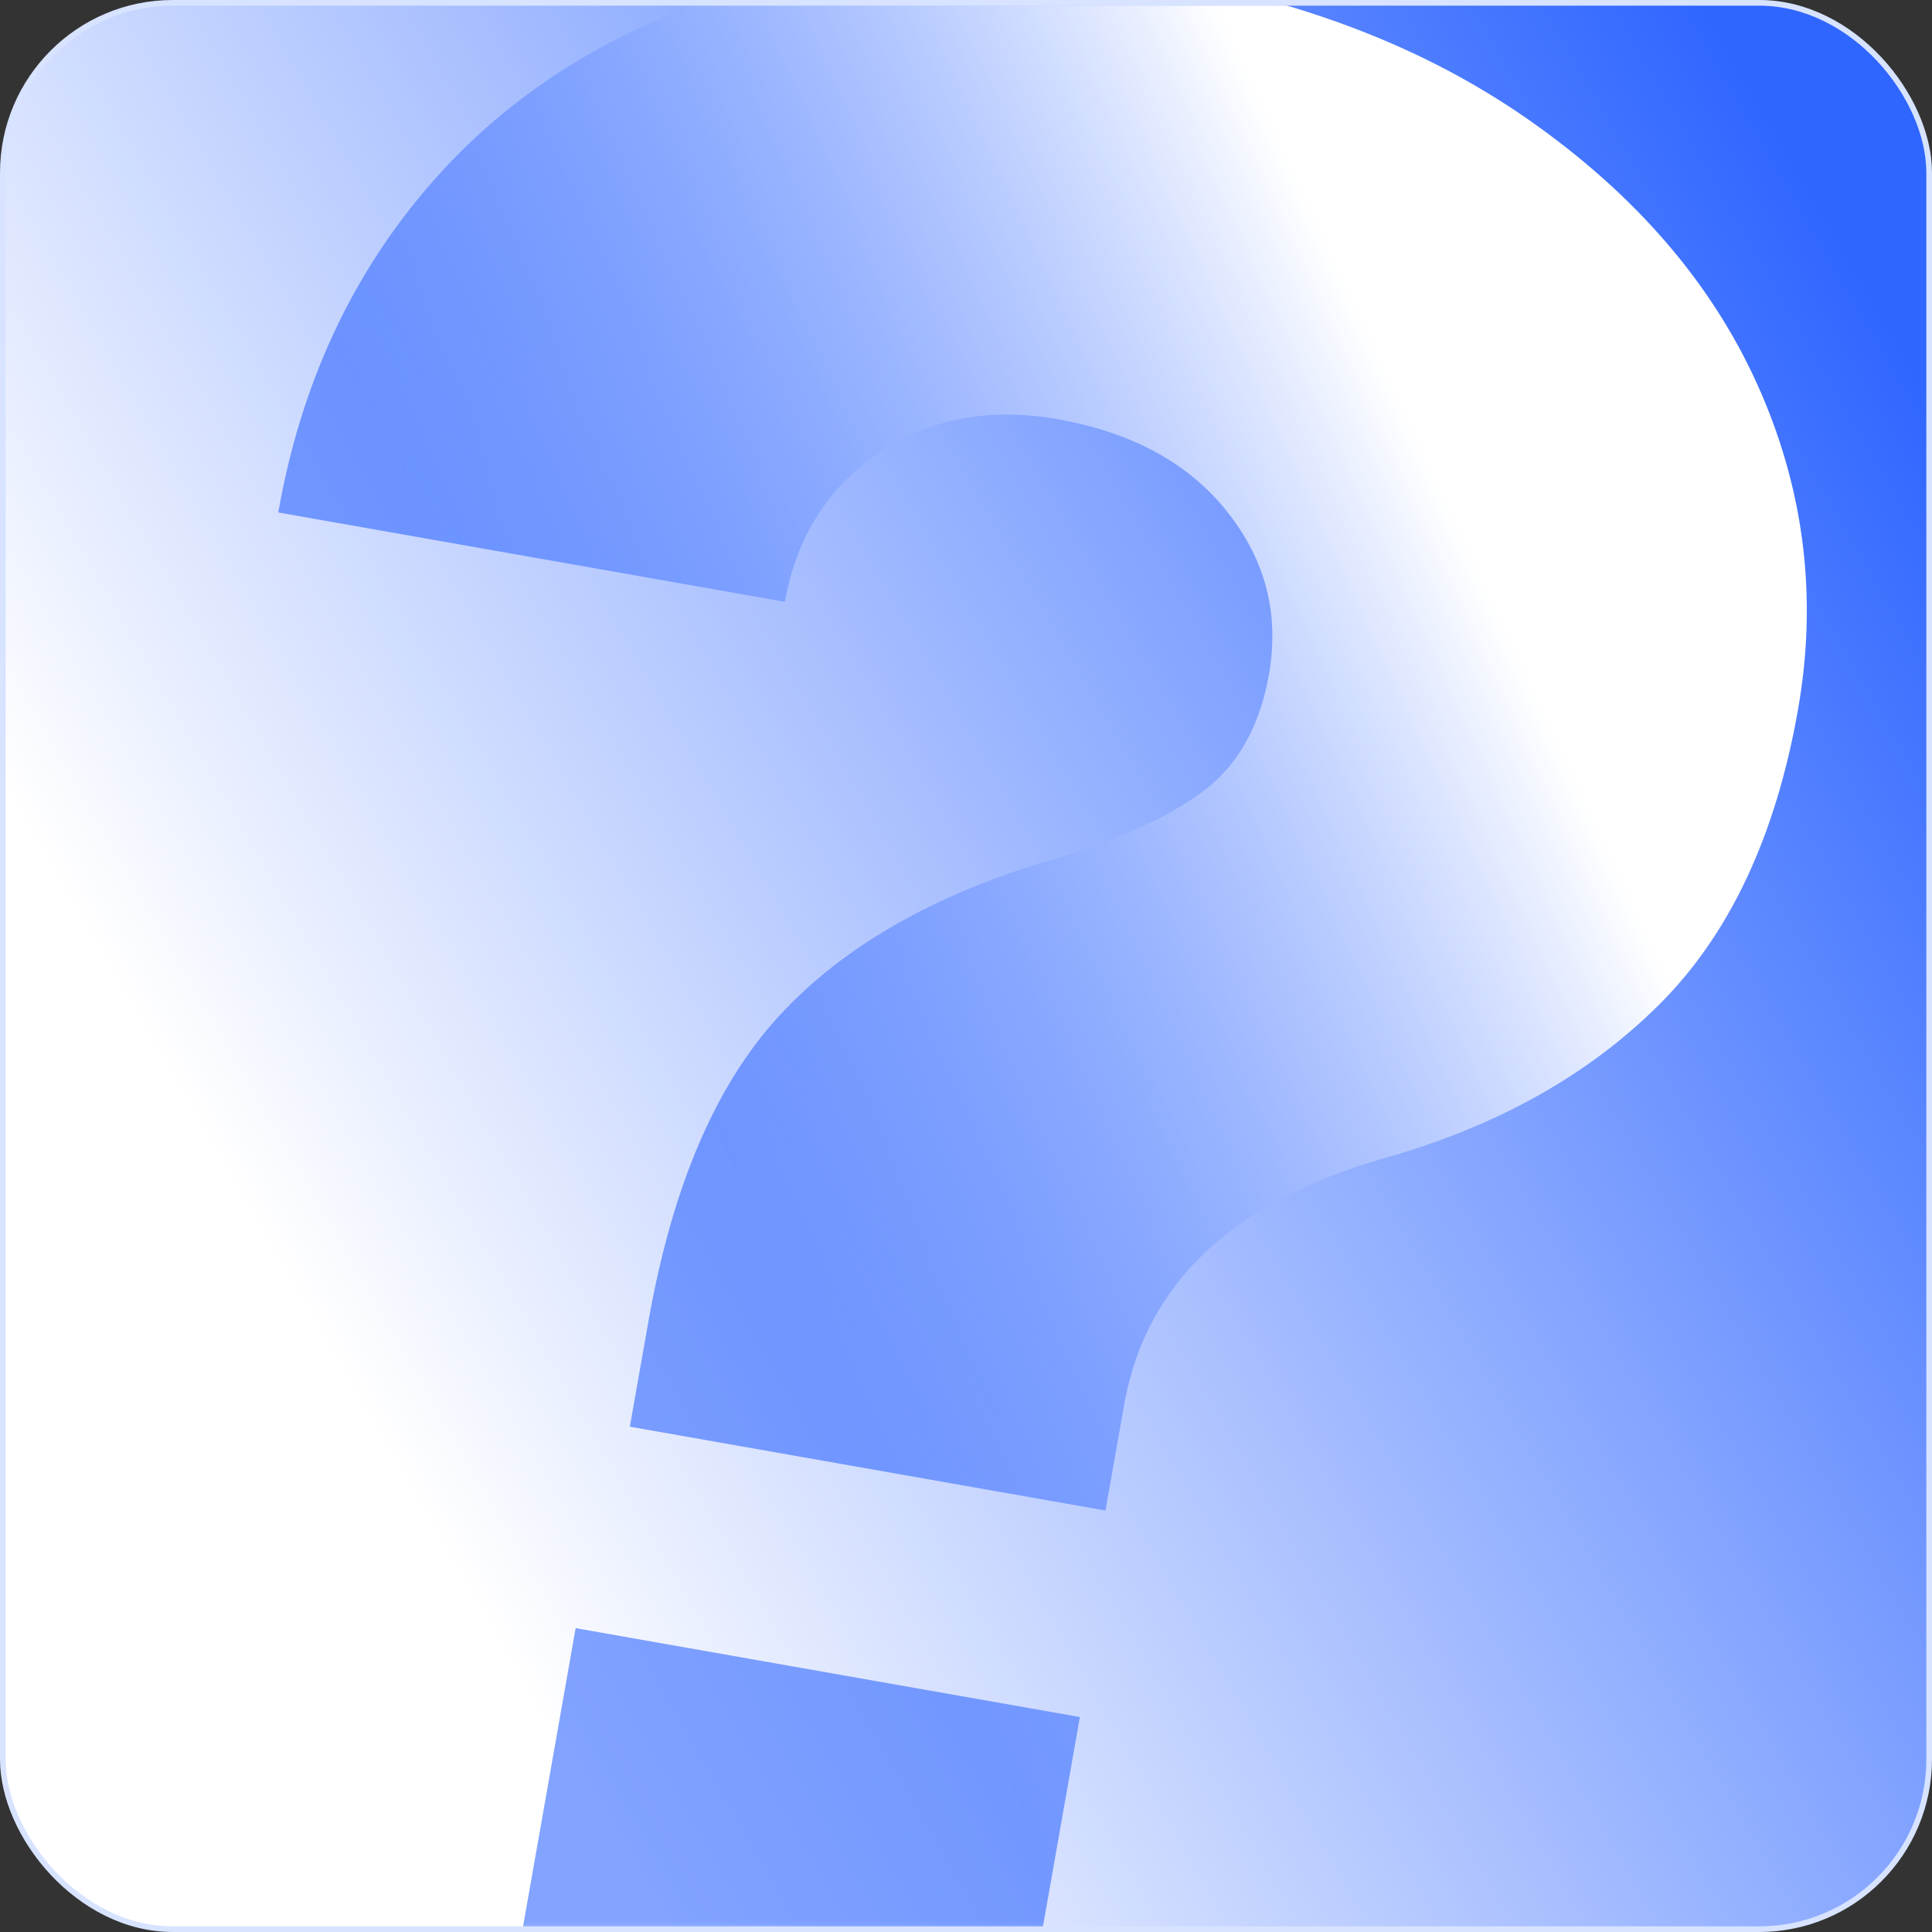
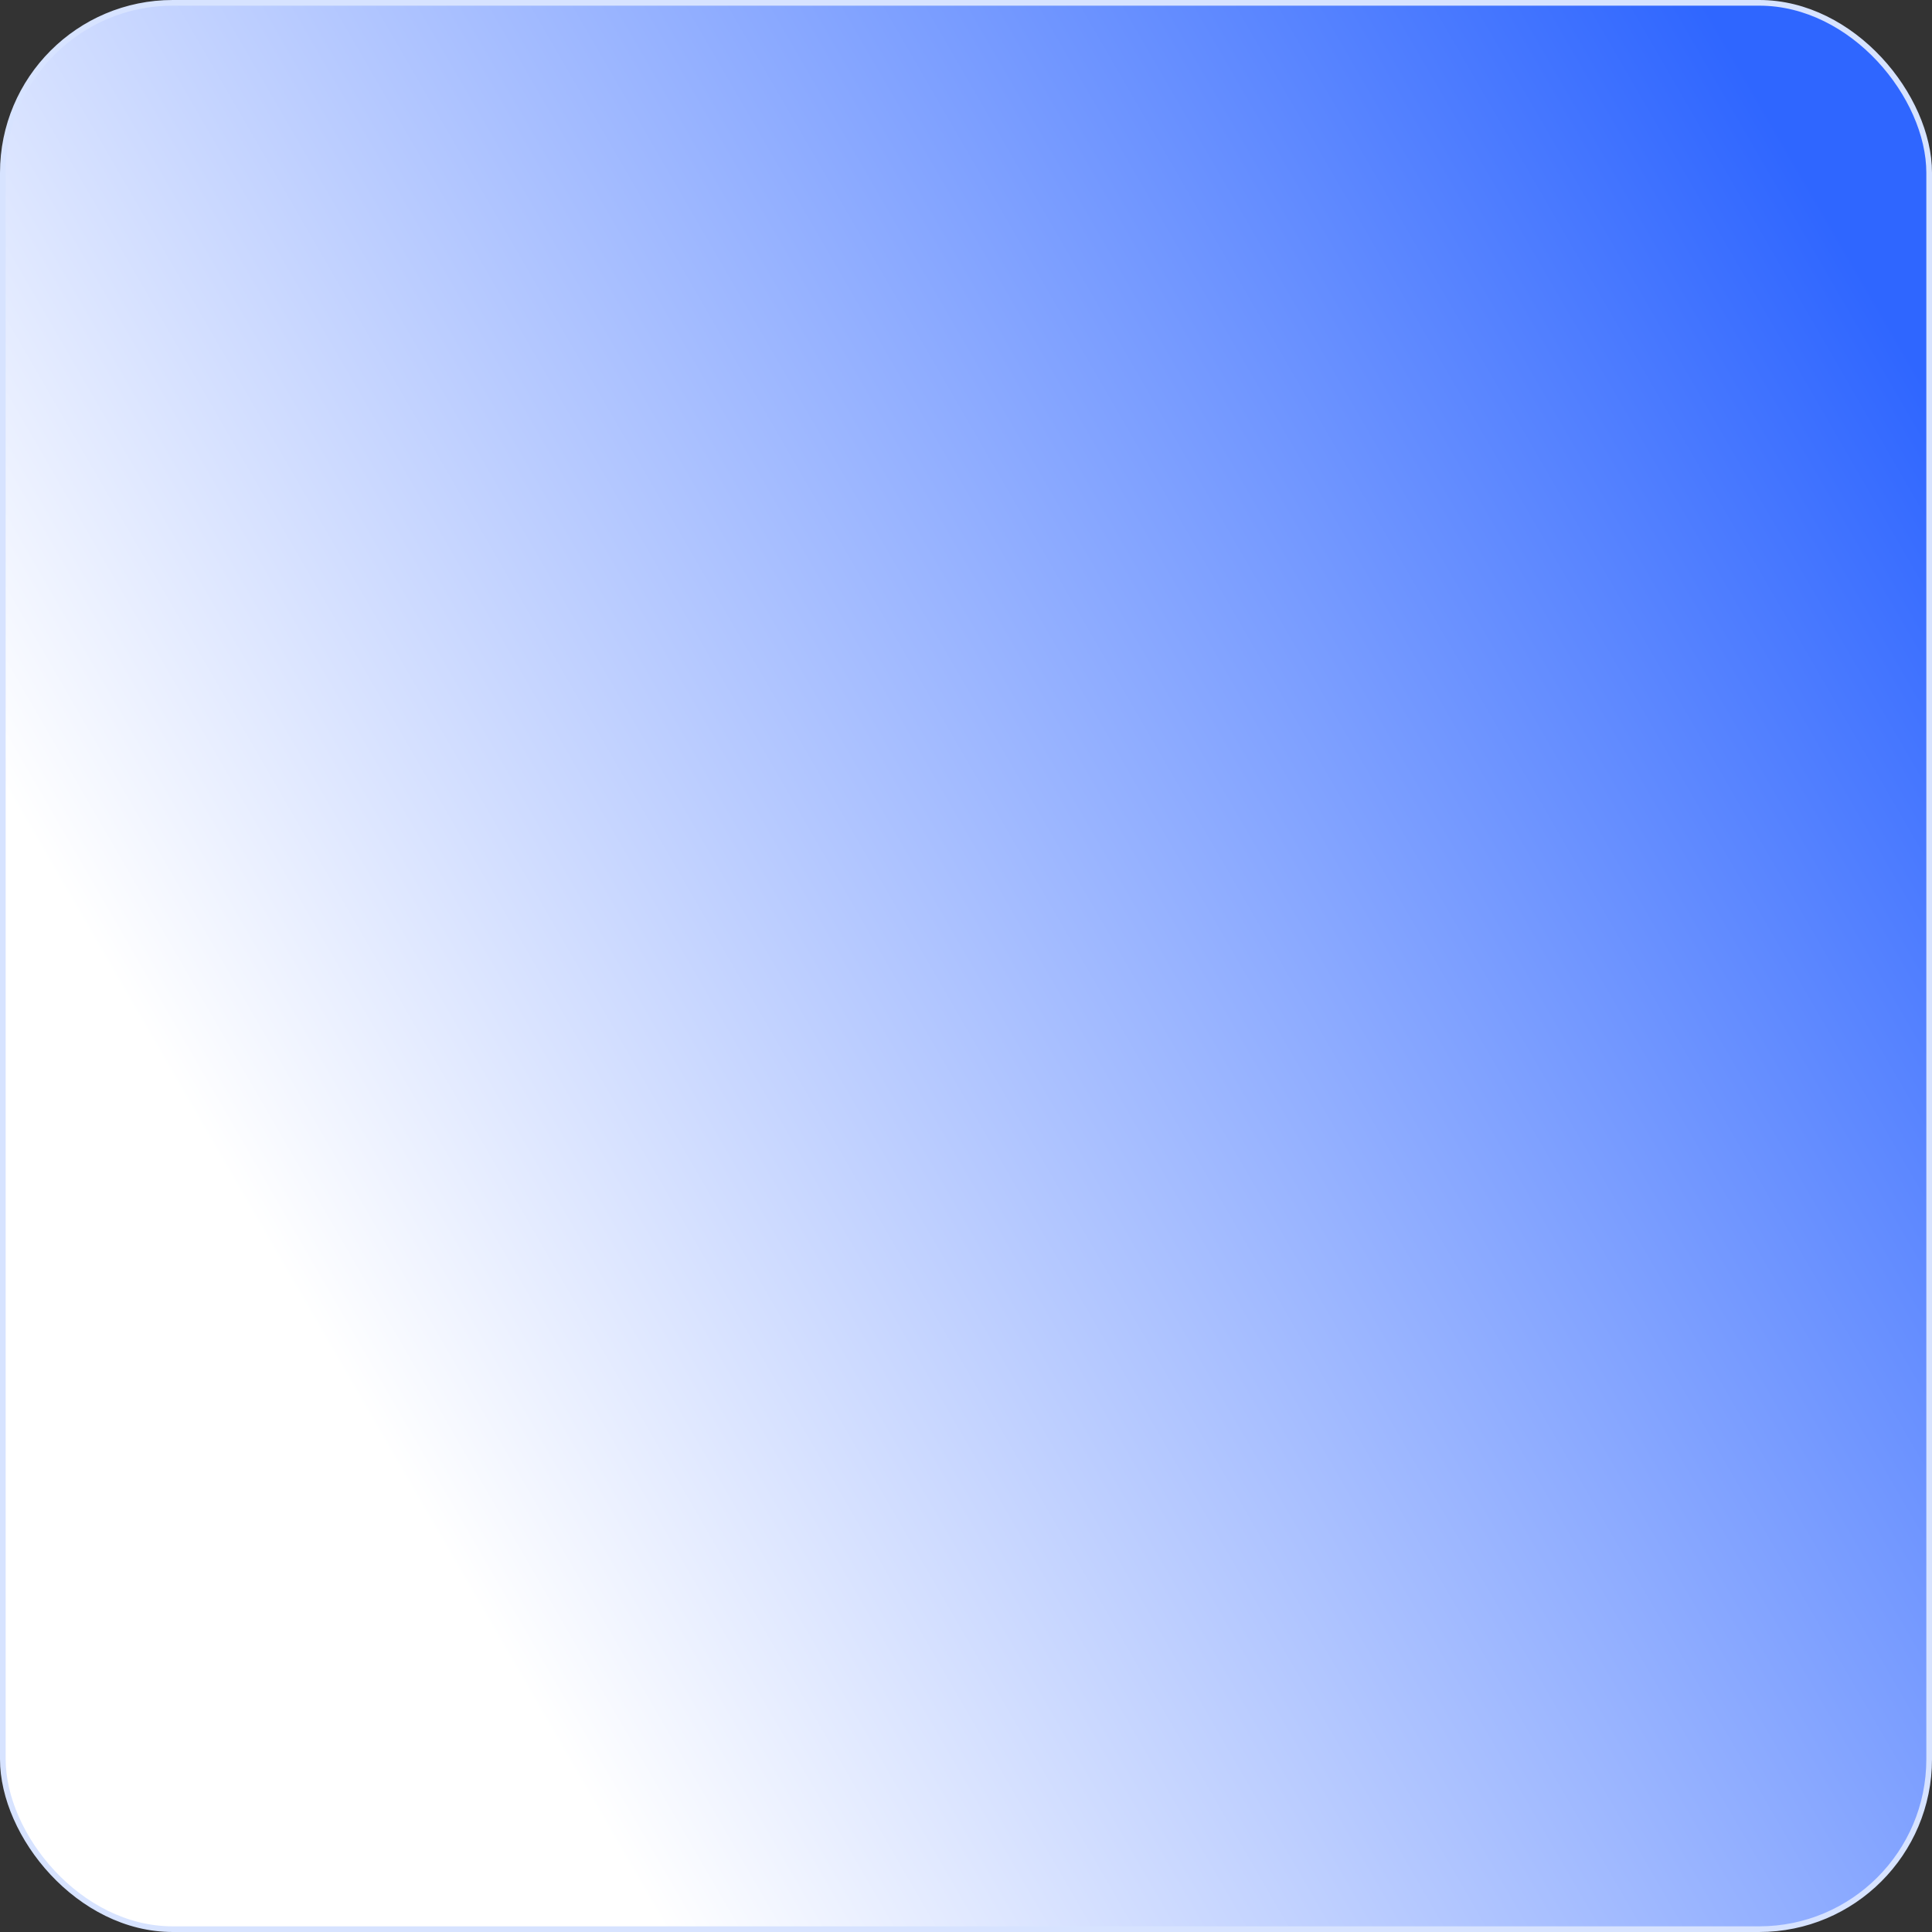
<svg xmlns="http://www.w3.org/2000/svg" id="Layer_1" data-name="Layer 1" viewBox="0 0 341 341">
  <rect x="0" y="0" width="341" height="341" fill="#333333" stroke="none" />
  <defs>
    <style>
      .cls-1 {
        mask: url(#mask);
      }

      .cls-2 {
        fill: url(#linear-gradient);
      }

      .cls-2, .cls-3, .cls-4 {
        stroke-width: 0px;
      }

      .cls-5 {
        fill: none;
        stroke: #d7e3ff;
      }

      .cls-3 {
        fill: url(#linear-gradient-2);
        fill-rule: evenodd;
      }

      .cls-4 {
        fill: #fff;
      }
    </style>
    <linearGradient id="linear-gradient" x1="-786.51" y1="591.57" x2="-785.68" y2="592.05" gradientTransform="translate(267471.5 201368.5) scale(340 -340)" gradientUnits="userSpaceOnUse">
      <stop offset="0" stop-color="#fff" />
      <stop offset="1" stop-color="#2f66ff" />
    </linearGradient>
    <mask id="mask" x=".5" y="-7.36" width="340" height="399.42" maskUnits="userSpaceOnUse">
      <g id="mask-3">
        <rect id="path-2-2" data-name="path-2" class="cls-4" x=".5" y=".5" width="340" height="340" rx="30" ry="30" />
      </g>
    </mask>
    <linearGradient id="linear-gradient-2" x1="-785.6" y1="592.15" x2="-785.24" y2="592.53" gradientTransform="translate(168514.92 267694.18) rotate(10) scale(270.21 -395.47)" gradientUnits="userSpaceOnUse">
      <stop offset="0" stop-color="#2f66ff" stop-opacity=".6" />
      <stop offset="1" stop-color="#fff" />
    </linearGradient>
  </defs>
  <g id="Page-1">
    <g id="Resource-Center-1">
      <g id="FAQs">
        <g>
          <g id="Rectangle-Copy-6">
            <rect id="path-2" class="cls-2" x=".5" y=".5" width="340" height="340" rx="30" ry="30" />
          </g>
          <g class="cls-1">
-             <path id="Shape" class="cls-3" d="M114.46,233.17c4.19-23.77,11.88-41.73,23.08-53.89,11.2-12.16,27.14-21.32,47.84-27.47,11.94-3.55,20.95-7.61,27.04-12.2,6.09-4.58,9.94-11.44,11.55-20.58,1.87-10.6-.59-20.18-7.38-28.73s-16.77-13.98-29.94-16.31c-12.07-2.13-22.61-.12-31.61,6.02-9,6.14-14.5,14.88-16.5,26.21l-89.43-15.77c4-22.67,12.97-42.01,26.92-58.02S108,5.08,130.11-1.58c22.11-6.66,46.88-7.57,74.31-2.73s49.17,13.66,67.39,26.87c18.23,13.2,31.23,28.78,39,46.74,7.77,17.96,9.95,36.63,6.53,56-3.93,22.3-12.08,39.62-24.44,51.96-12.36,12.33-28.27,21.31-47.74,26.92-27.37,7.62-42.95,22.21-46.75,43.78l-3.29,18.65-83.95-14.8,3.29-18.65ZM174.91,392.06l-89-15.69,15.69-89,89,15.69-15.69,89Z" />
-           </g>
+             </g>
        </g>
        <rect id="Rectangle-Copy-6-2" data-name="Rectangle-Copy-6" class="cls-5" x=".5" y=".5" width="340" height="340" rx="30" ry="30" />
      </g>
    </g>
  </g>
</svg>